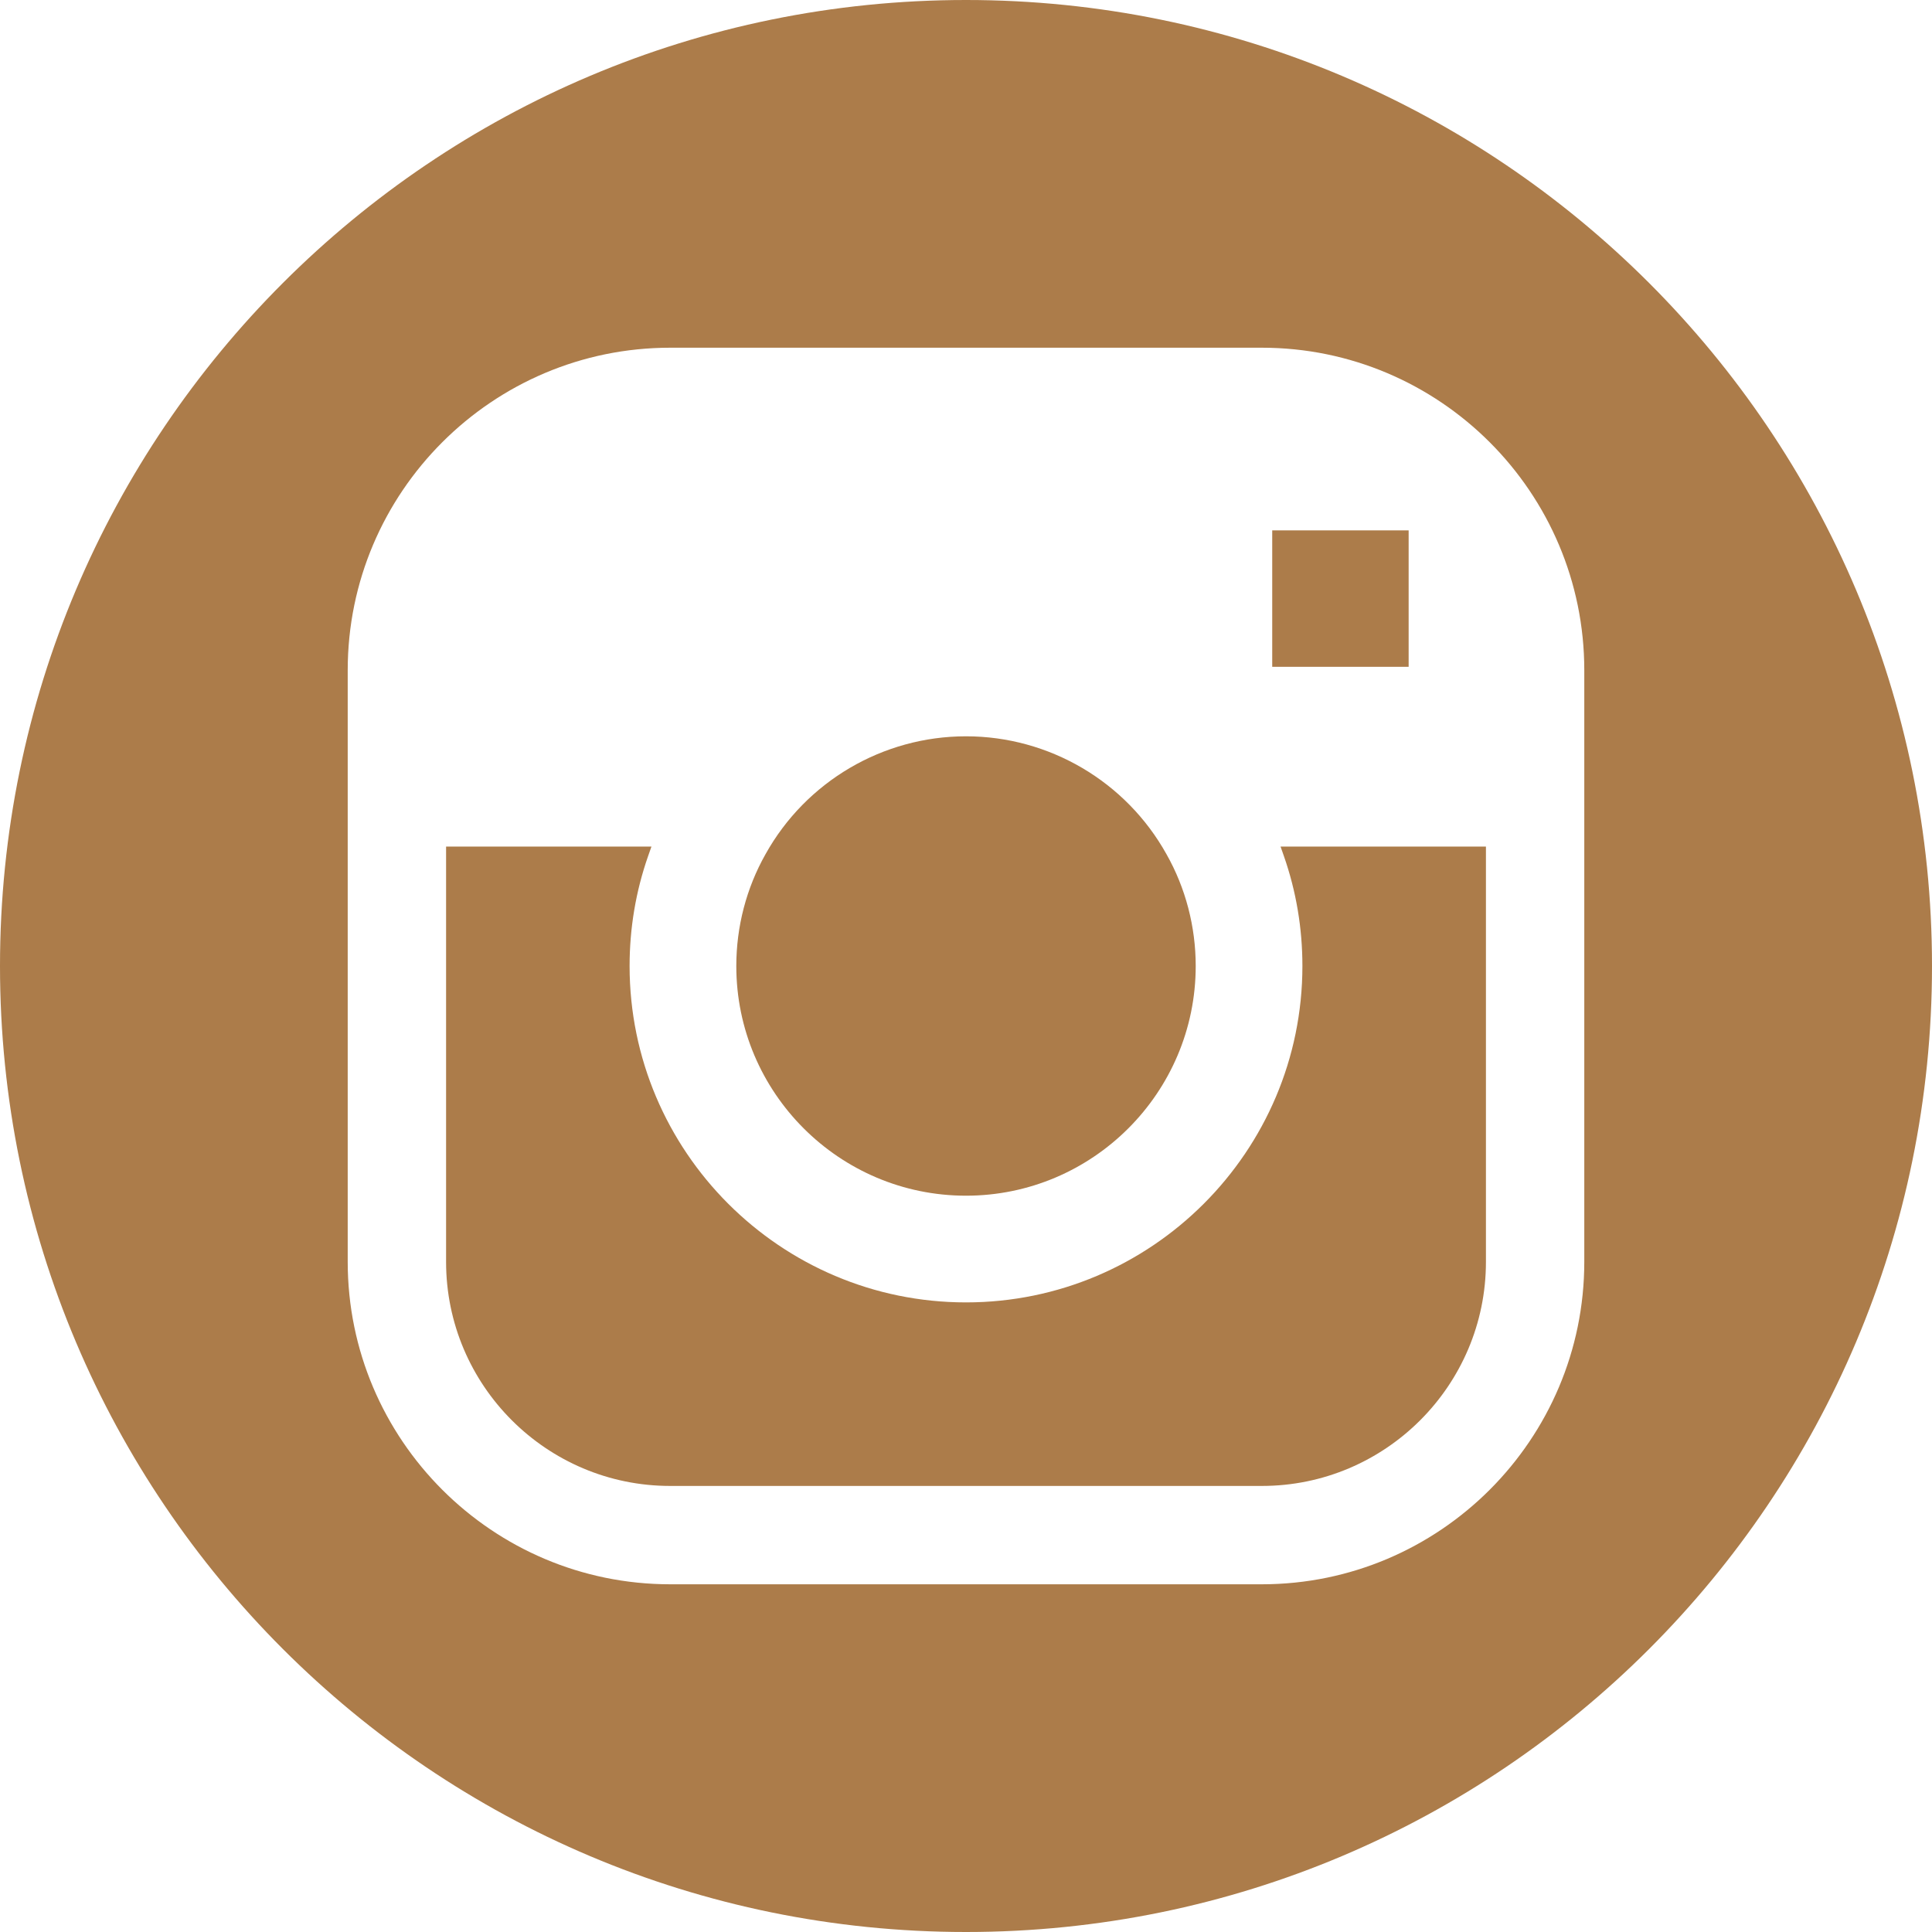
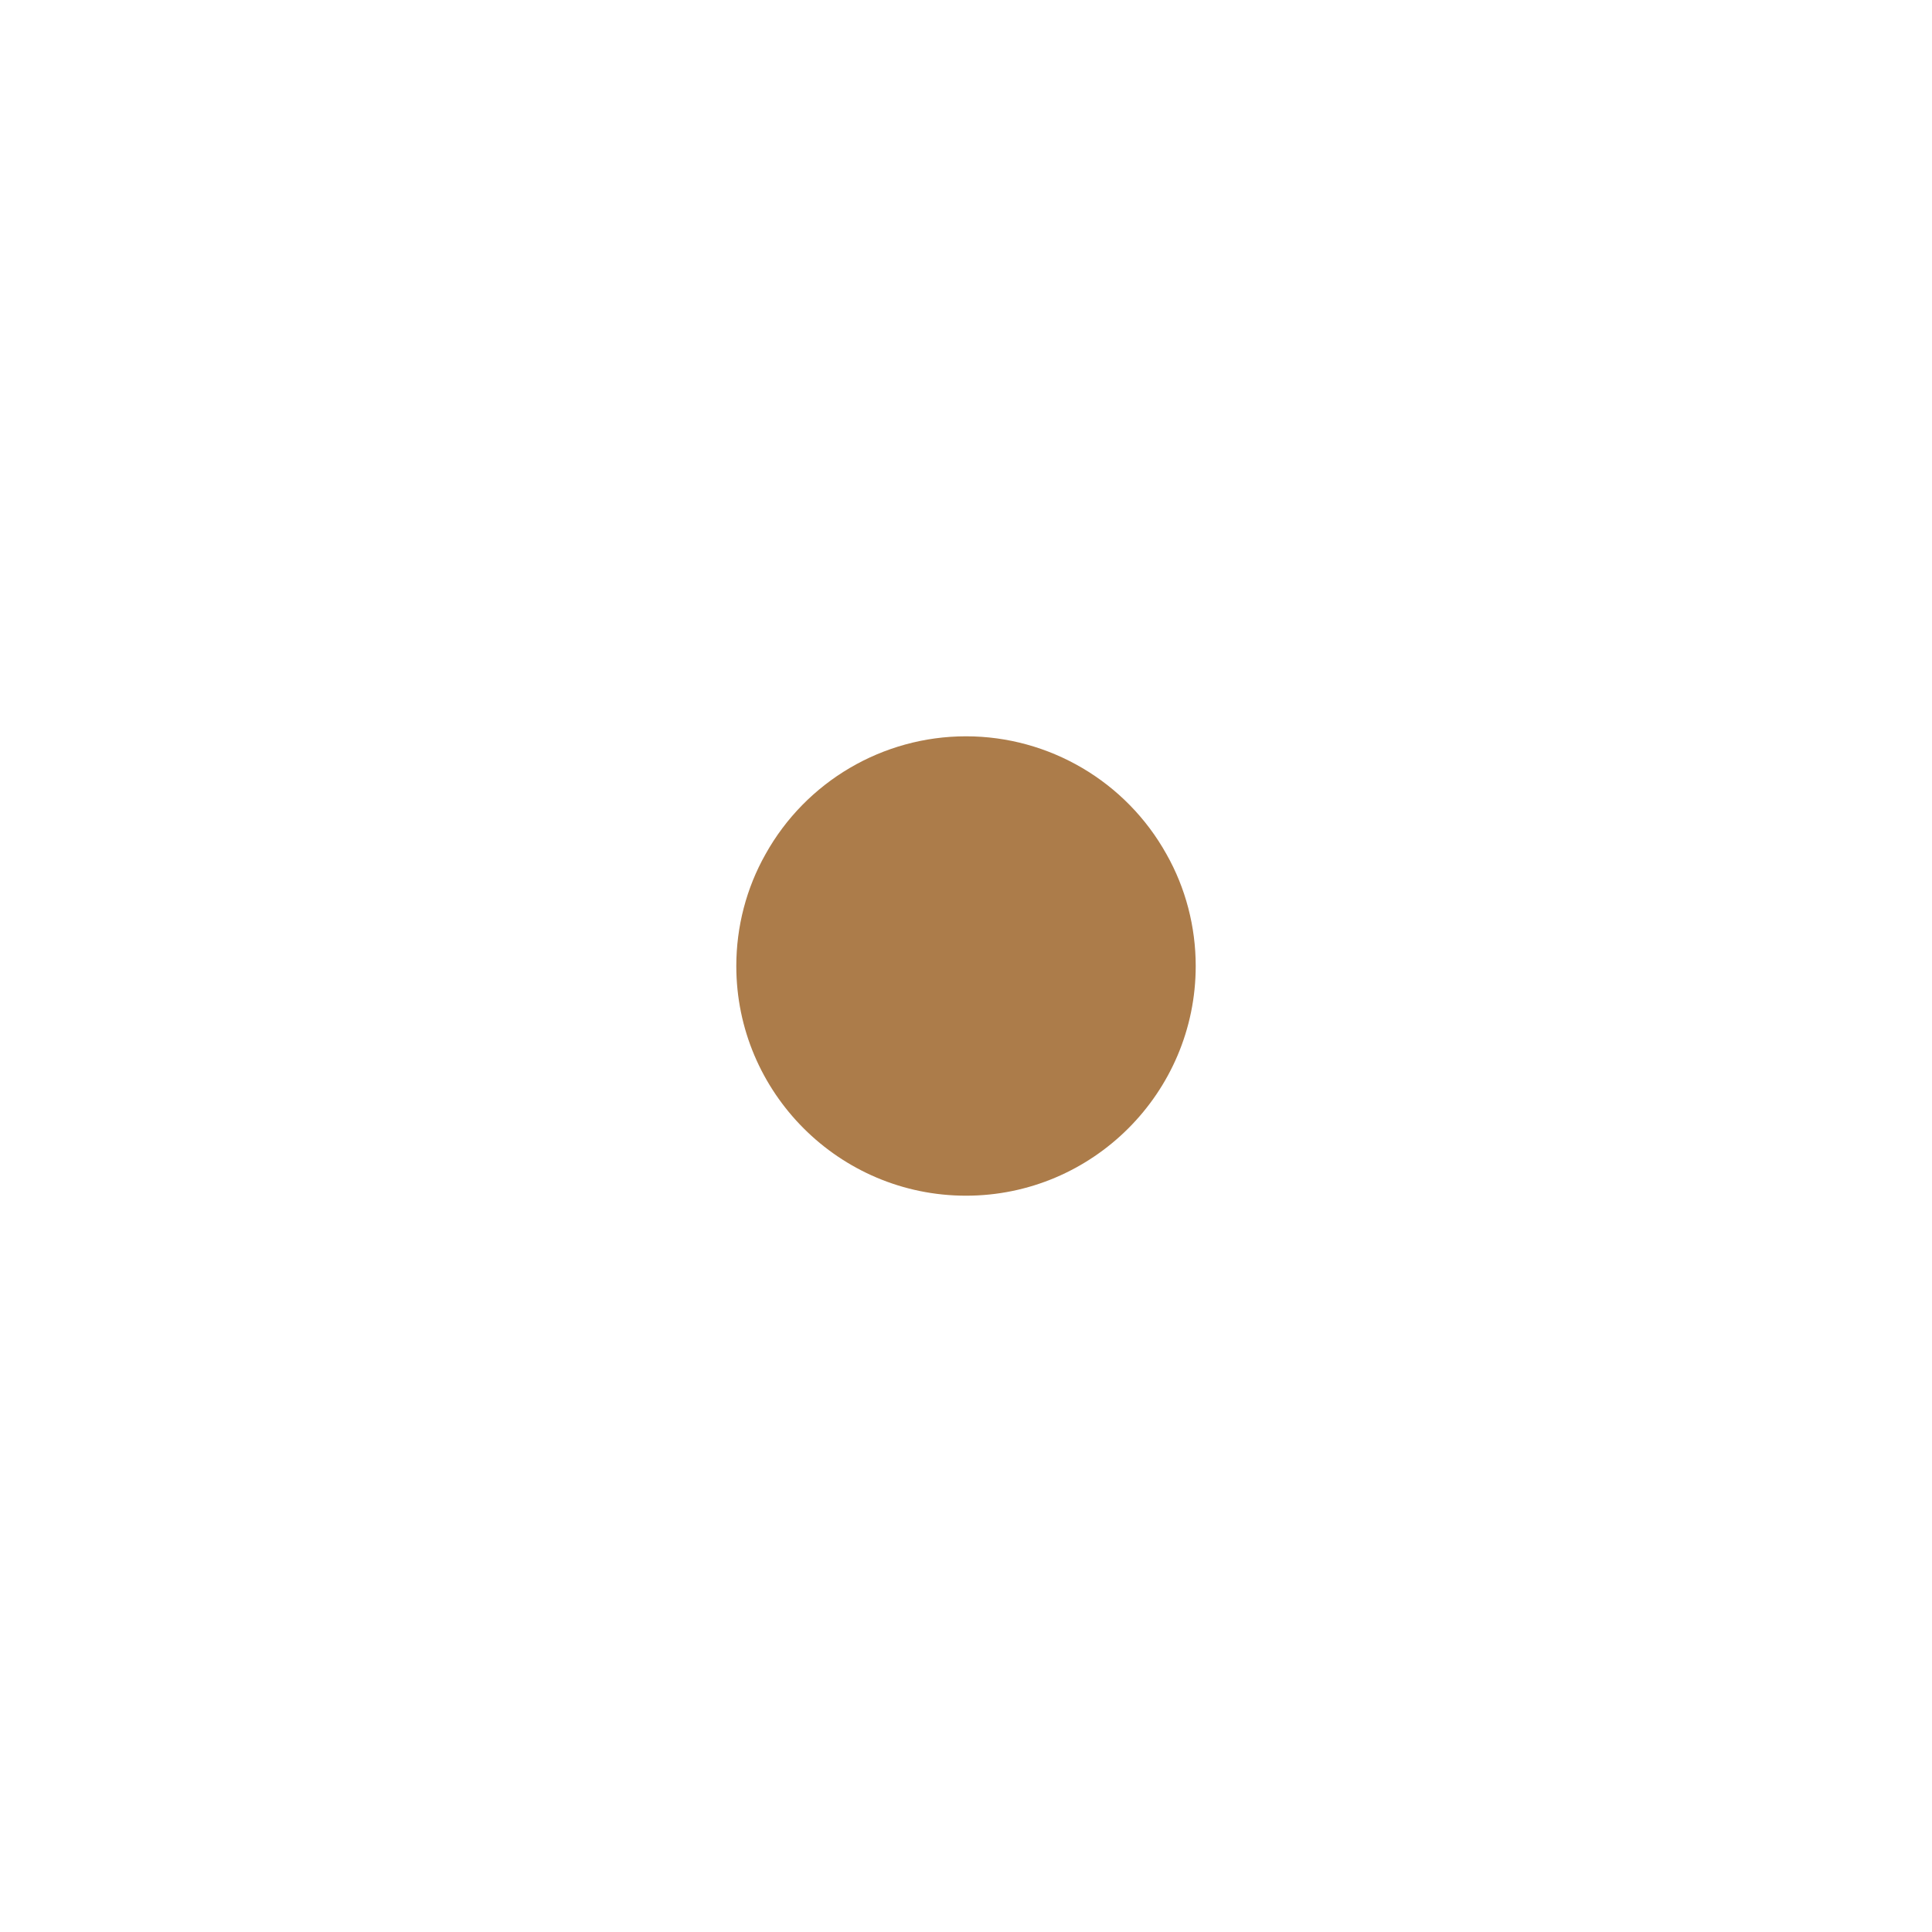
<svg xmlns="http://www.w3.org/2000/svg" fill="#000000" height="500" preserveAspectRatio="xMidYMid meet" version="1" viewBox="0.0 0.0 500.0 500.0" width="500" zoomAndPan="magnify">
  <g fill="#ac7c4a" id="change1_1">
-     <path d="M 329.25 137.262 L 364.555 137.262 L 364.555 172.57 L 329.25 172.57 L 329.25 137.262" />
-     <path d="M 332.254 221.508 C 335.445 230.609 337.062 240.199 337.062 250 C 337.062 298.004 298.008 337.059 250 337.059 C 201.992 337.059 162.938 298.004 162.938 250 C 162.938 240.199 164.555 230.609 167.746 221.508 L 168.594 219.09 L 115.445 219.09 L 115.445 326.566 C 115.445 358.543 141.457 384.559 173.434 384.559 L 326.566 384.559 C 358.543 384.559 384.559 358.543 384.559 326.566 L 384.559 219.09 L 331.406 219.09 L 332.254 221.508" />
    <path d="M 250 309.445 C 282.777 309.445 309.449 282.777 309.449 250 C 309.449 239.816 306.832 229.812 301.887 221.07 C 291.41 202.246 271.527 190.555 250 190.555 C 228.473 190.555 208.59 202.246 198.117 221.062 C 193.168 229.812 190.555 239.816 190.555 250 C 190.551 282.777 217.223 309.445 250 309.445" />
-     <path d="M 410.012 326.566 C 410.012 372.578 372.578 410.012 326.566 410.012 L 173.434 410.012 C 127.422 410.012 89.988 372.578 89.988 326.566 L 89.988 173.434 C 89.988 127.422 127.422 89.988 173.434 89.988 L 326.566 89.988 C 372.578 89.988 410.012 127.422 410.012 173.434 Z M 250 0 C 111.93 0 0 111.93 0 250 C 0 388.07 111.93 500 250 500 C 388.07 500 500 388.07 500 250 C 500 111.93 388.07 0 250 0" />
  </g>
</svg>